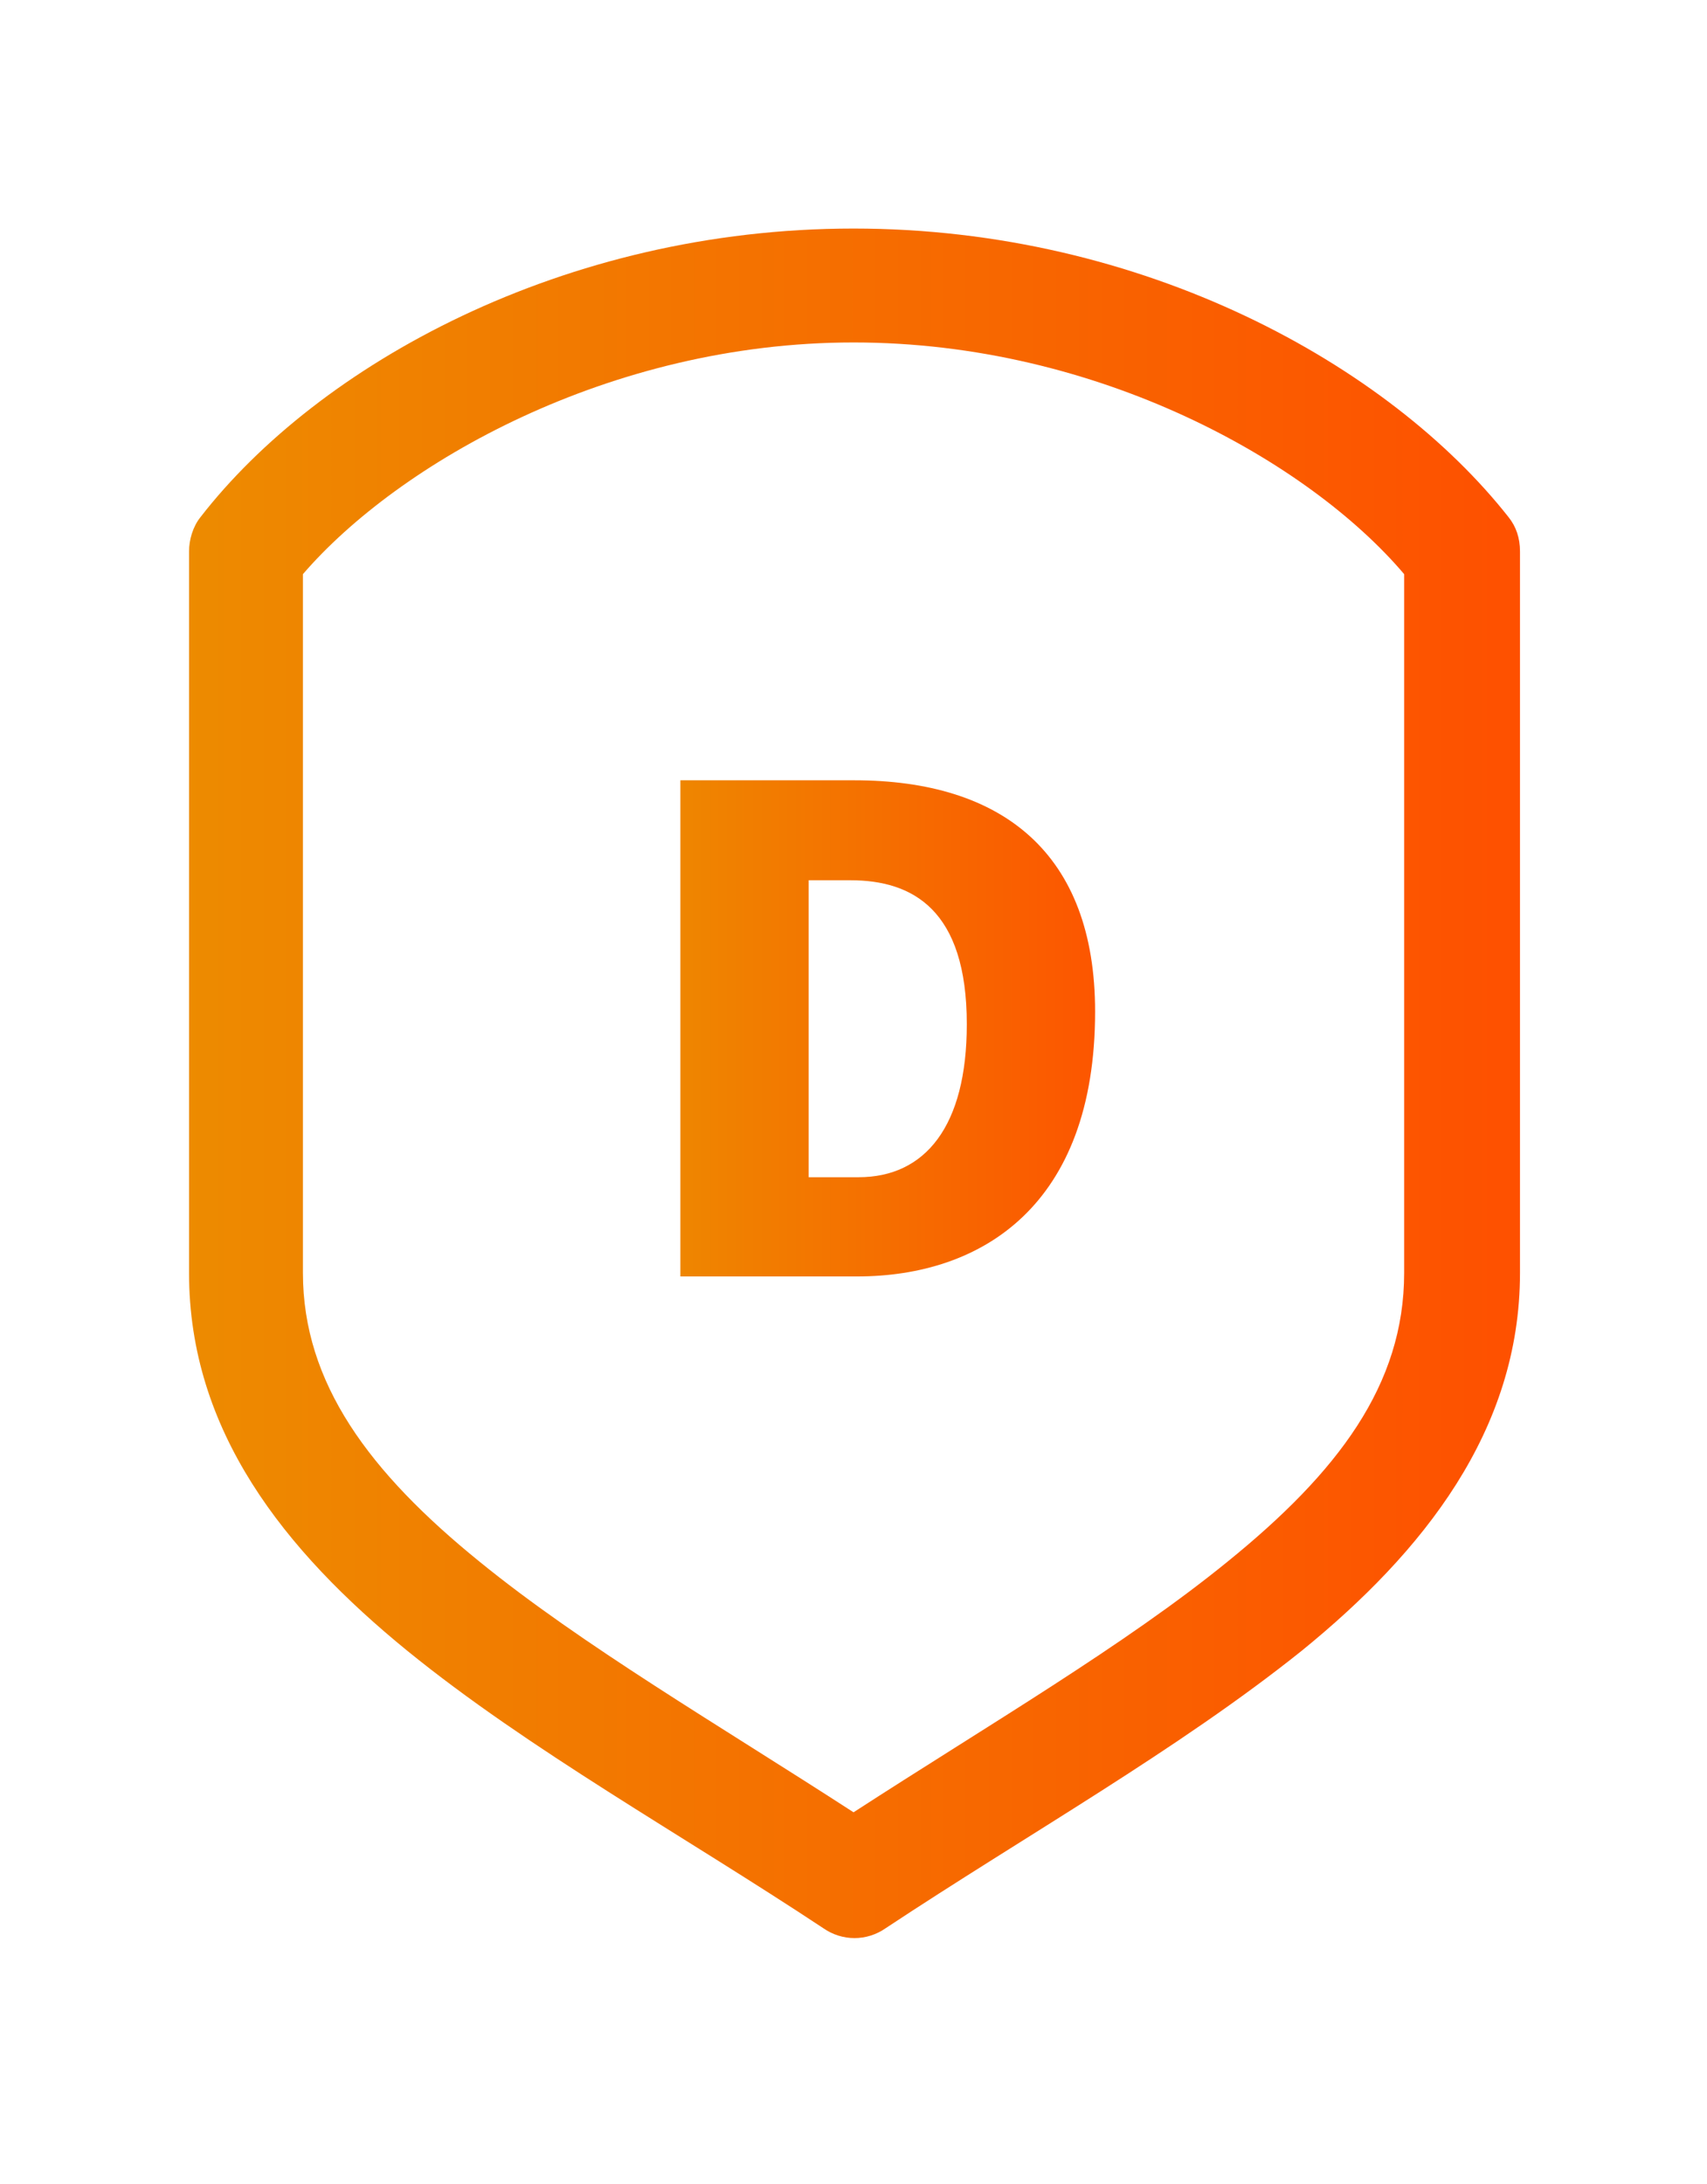
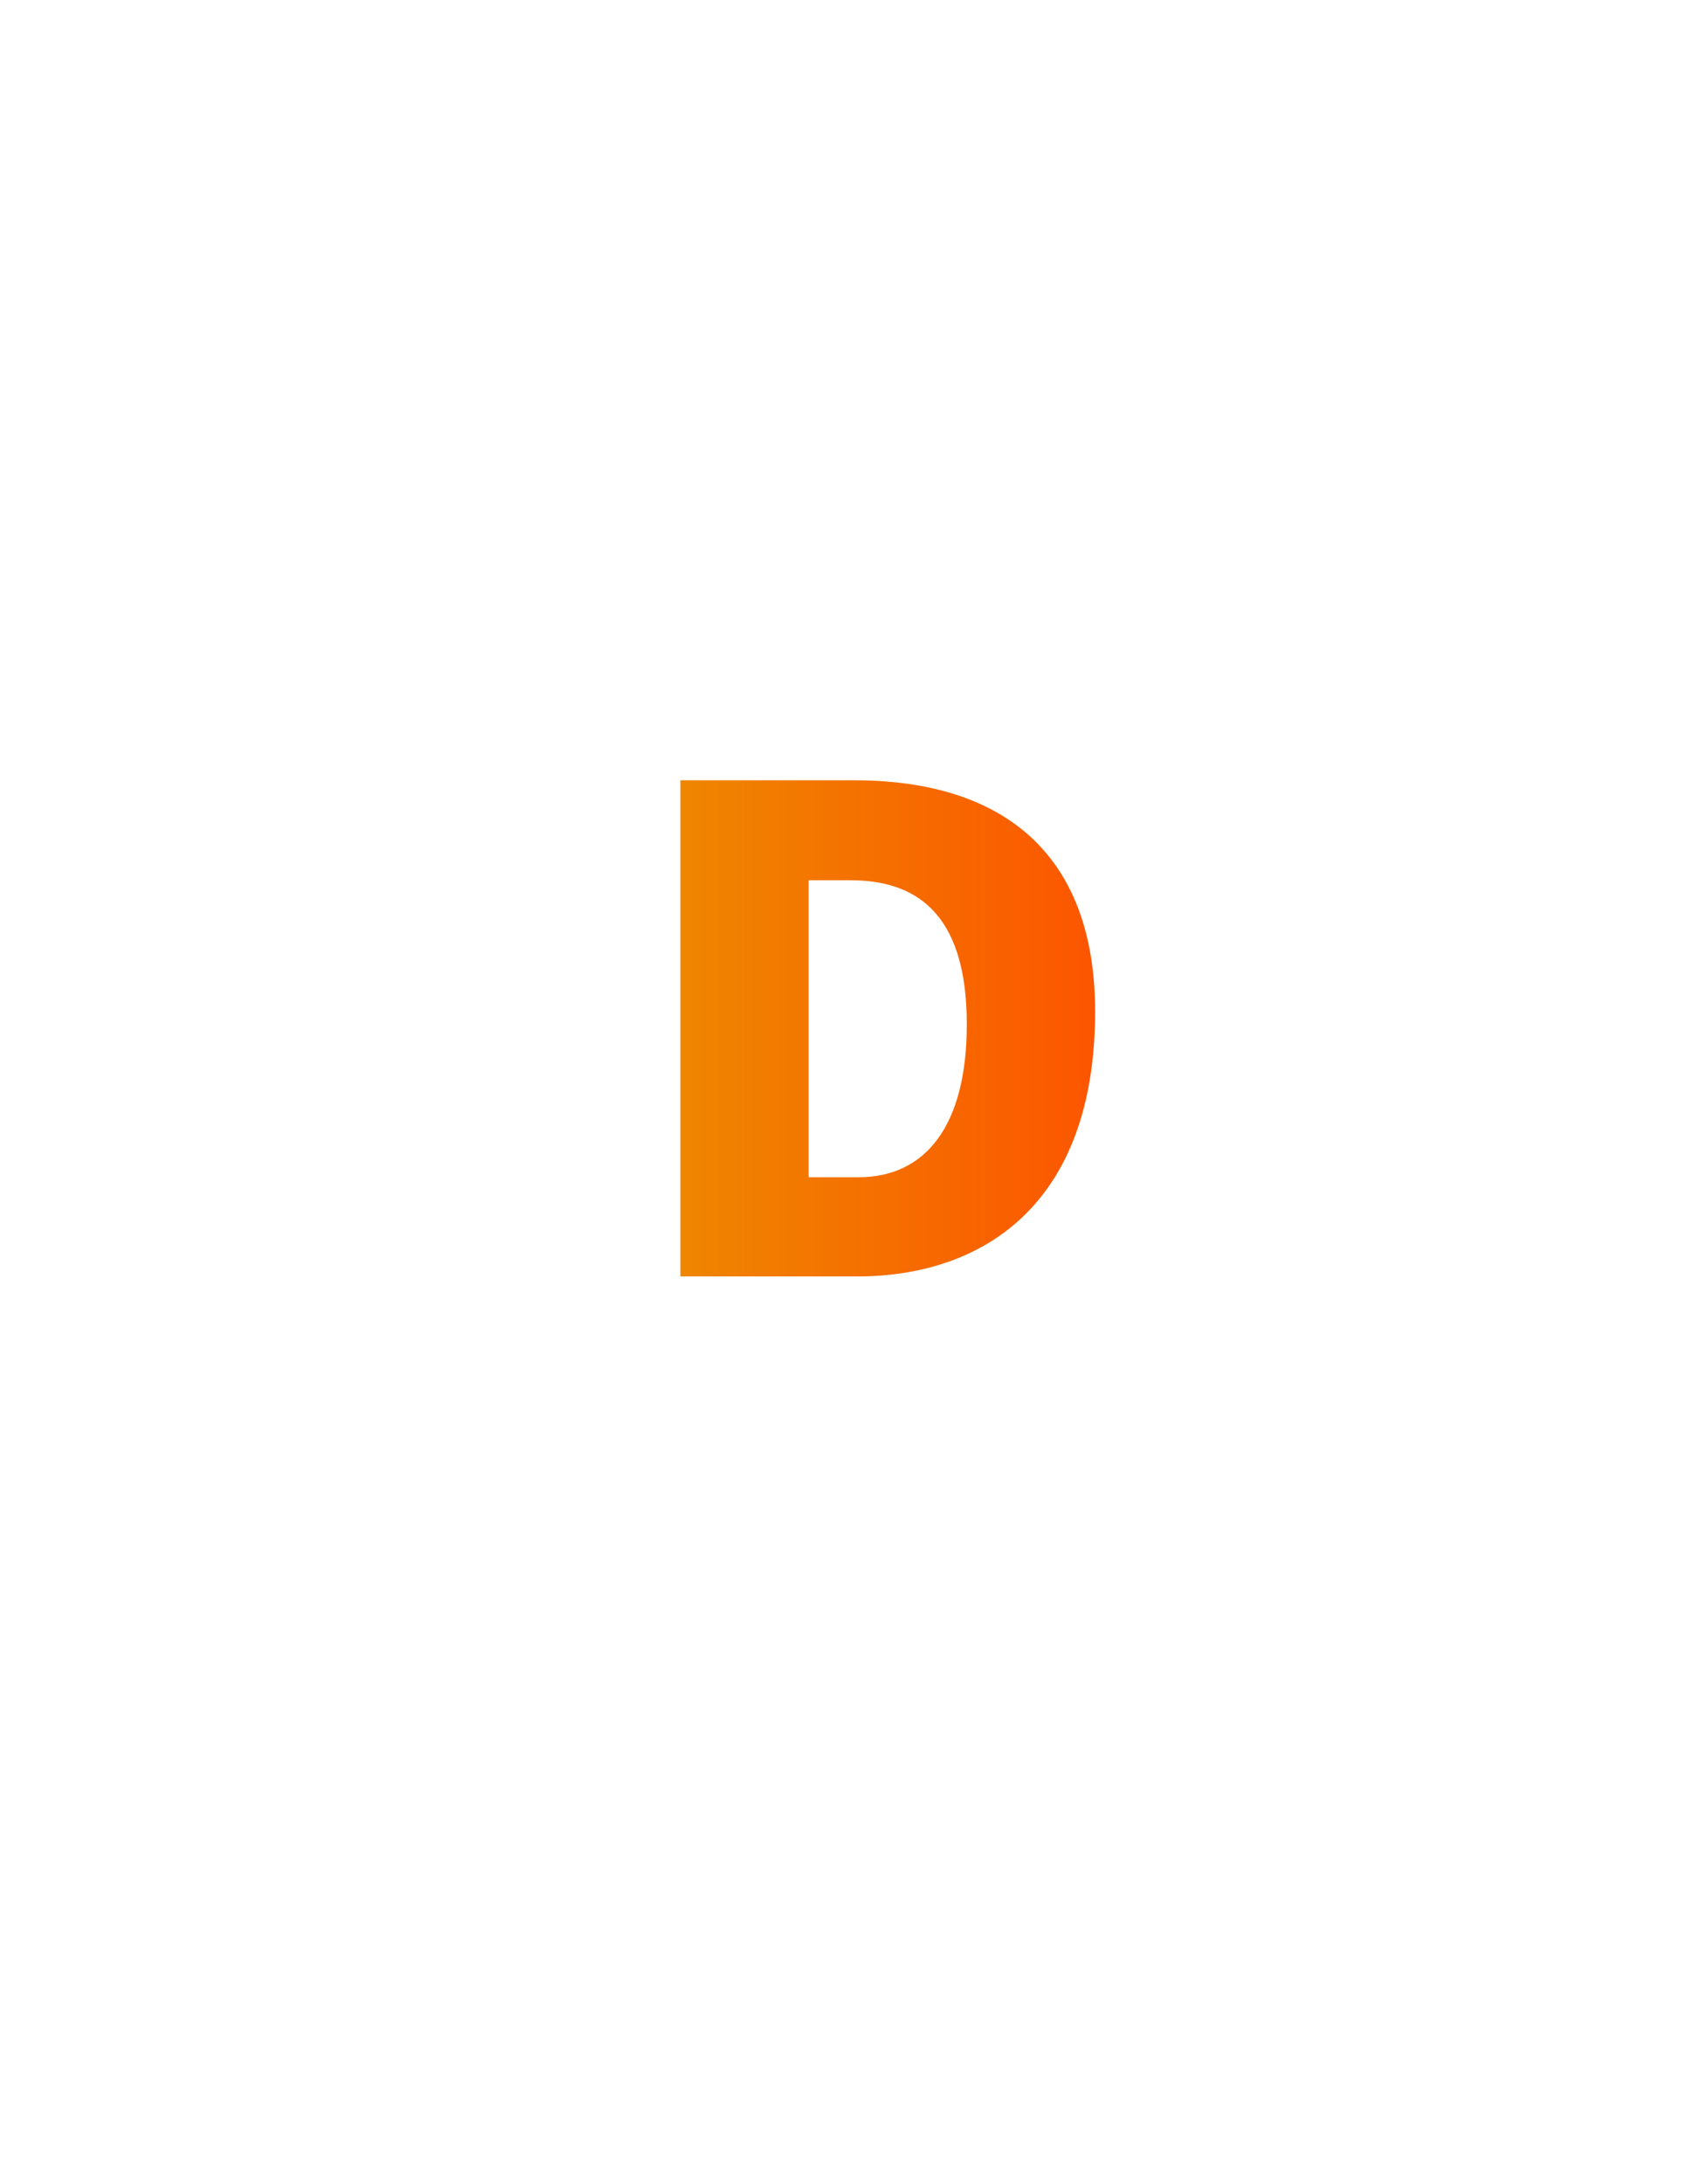
<svg xmlns="http://www.w3.org/2000/svg" width="43" height="55" viewBox="0 0 43 55" fill="none">
-   <path d="M21.501 5.756C14.184 5.756 8.014 9.199 5.049 13.026C4.857 13.265 4.762 13.6 4.762 13.886V32.061C4.762 36.031 7.153 39.044 10.262 41.578C13.323 44.066 17.197 46.218 20.736 48.561C21.214 48.896 21.836 48.896 22.314 48.561C25.854 46.218 29.68 44.066 32.788 41.578C35.849 39.091 38.289 36.031 38.289 32.061V13.886C38.289 13.552 38.193 13.265 38.002 13.026C34.989 9.199 28.819 5.756 21.501 5.756ZM21.501 8.625C27.671 8.625 32.98 11.639 35.371 14.46V32.061C35.371 34.883 33.697 37.083 30.923 39.331C28.34 41.435 24.897 43.444 21.501 45.644C18.105 43.444 14.662 41.435 12.079 39.331C9.305 37.083 7.631 34.835 7.631 32.061V14.46C10.023 11.686 15.332 8.625 21.501 8.625Z" fill="url(#paint0_linear_1856_24725)" />
  <path d="M17.139 32.148V19.652H21.517C25.256 19.652 27.586 21.493 27.586 25.477C27.586 30.363 24.73 32.148 21.592 32.148H17.139ZM20.371 22.17V29.649H21.63C23.302 29.649 24.354 28.371 24.354 25.796C24.354 22.903 22.983 22.17 21.423 22.17H20.371Z" fill="url(#paint1_linear_1856_24725)" />
  <defs>
    <linearGradient id="paint0_linear_1856_24725" x1="4.644" y1="27.34" x2="38.304" y2="27.34" gradientUnits="userSpaceOnUse">
      <stop stop-color="#ED8B00" />
      <stop offset="1" stop-color="#FE5000" />
    </linearGradient>
    <linearGradient id="paint1_linear_1856_24725" x1="16.041" y1="26.808" x2="28.843" y2="26.808" gradientUnits="userSpaceOnUse">
      <stop stop-color="#ED8B00" />
      <stop offset="1" stop-color="#FE5000" />
    </linearGradient>
  </defs>
</svg>